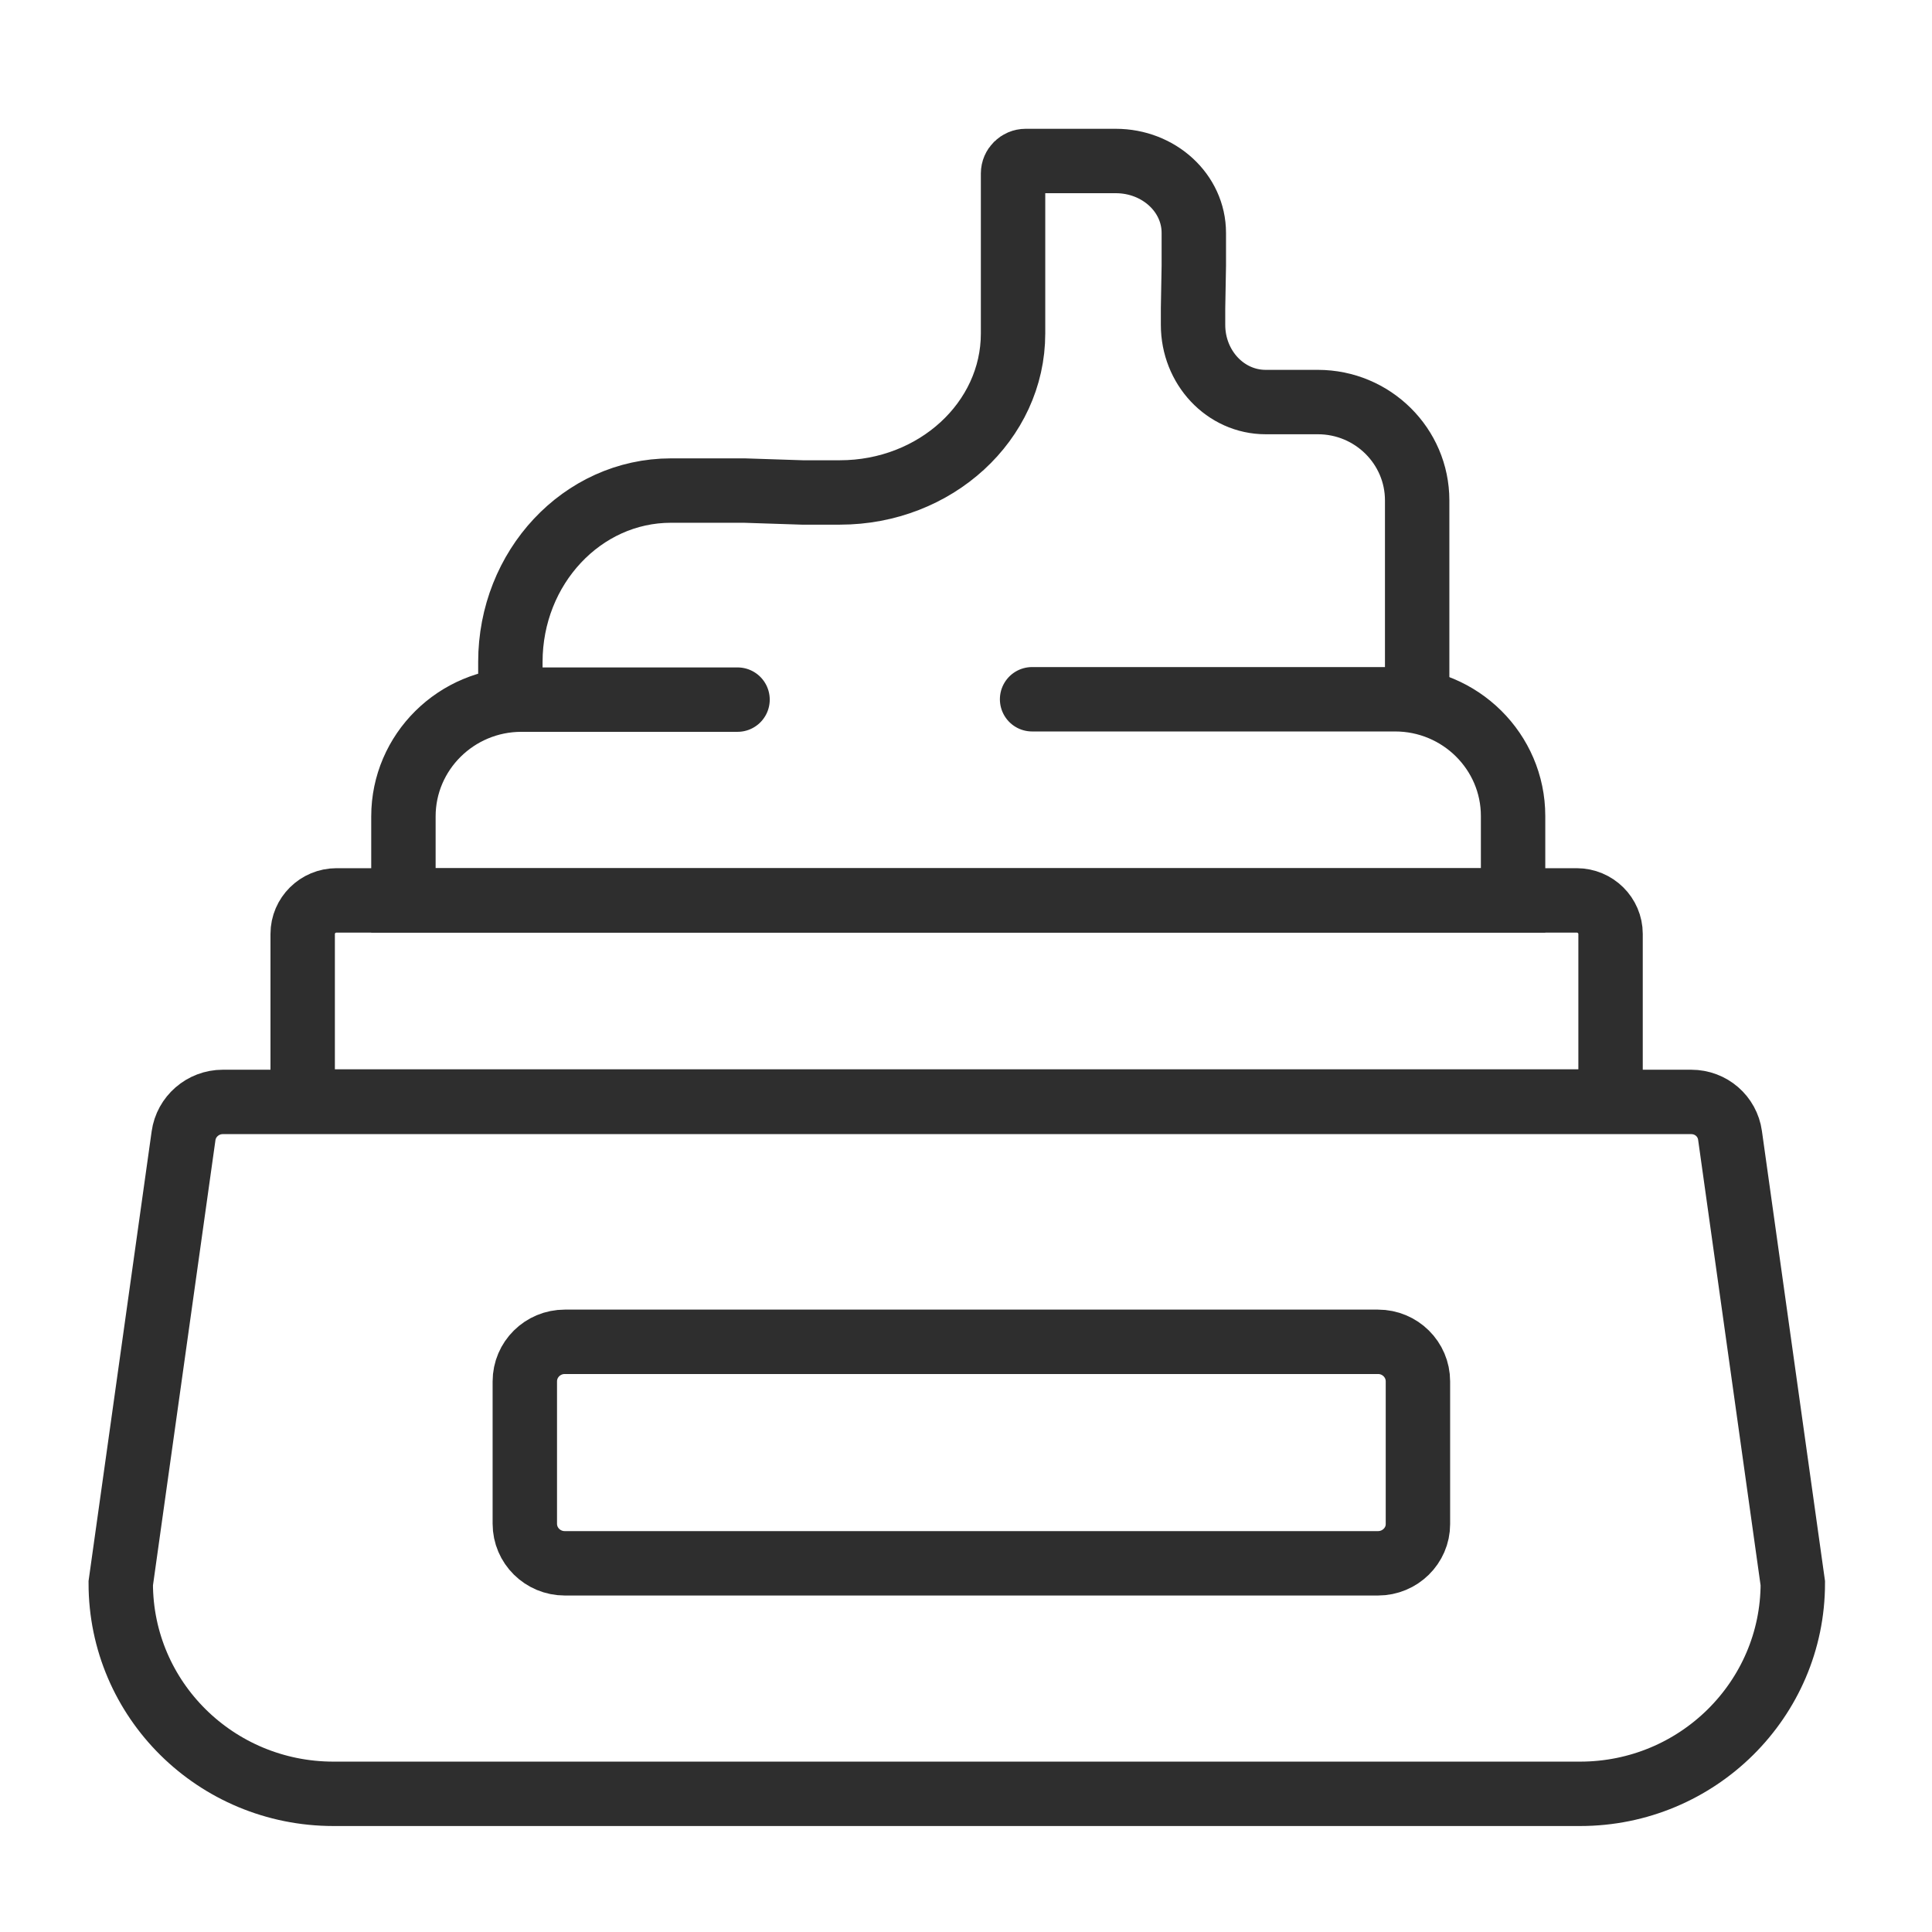
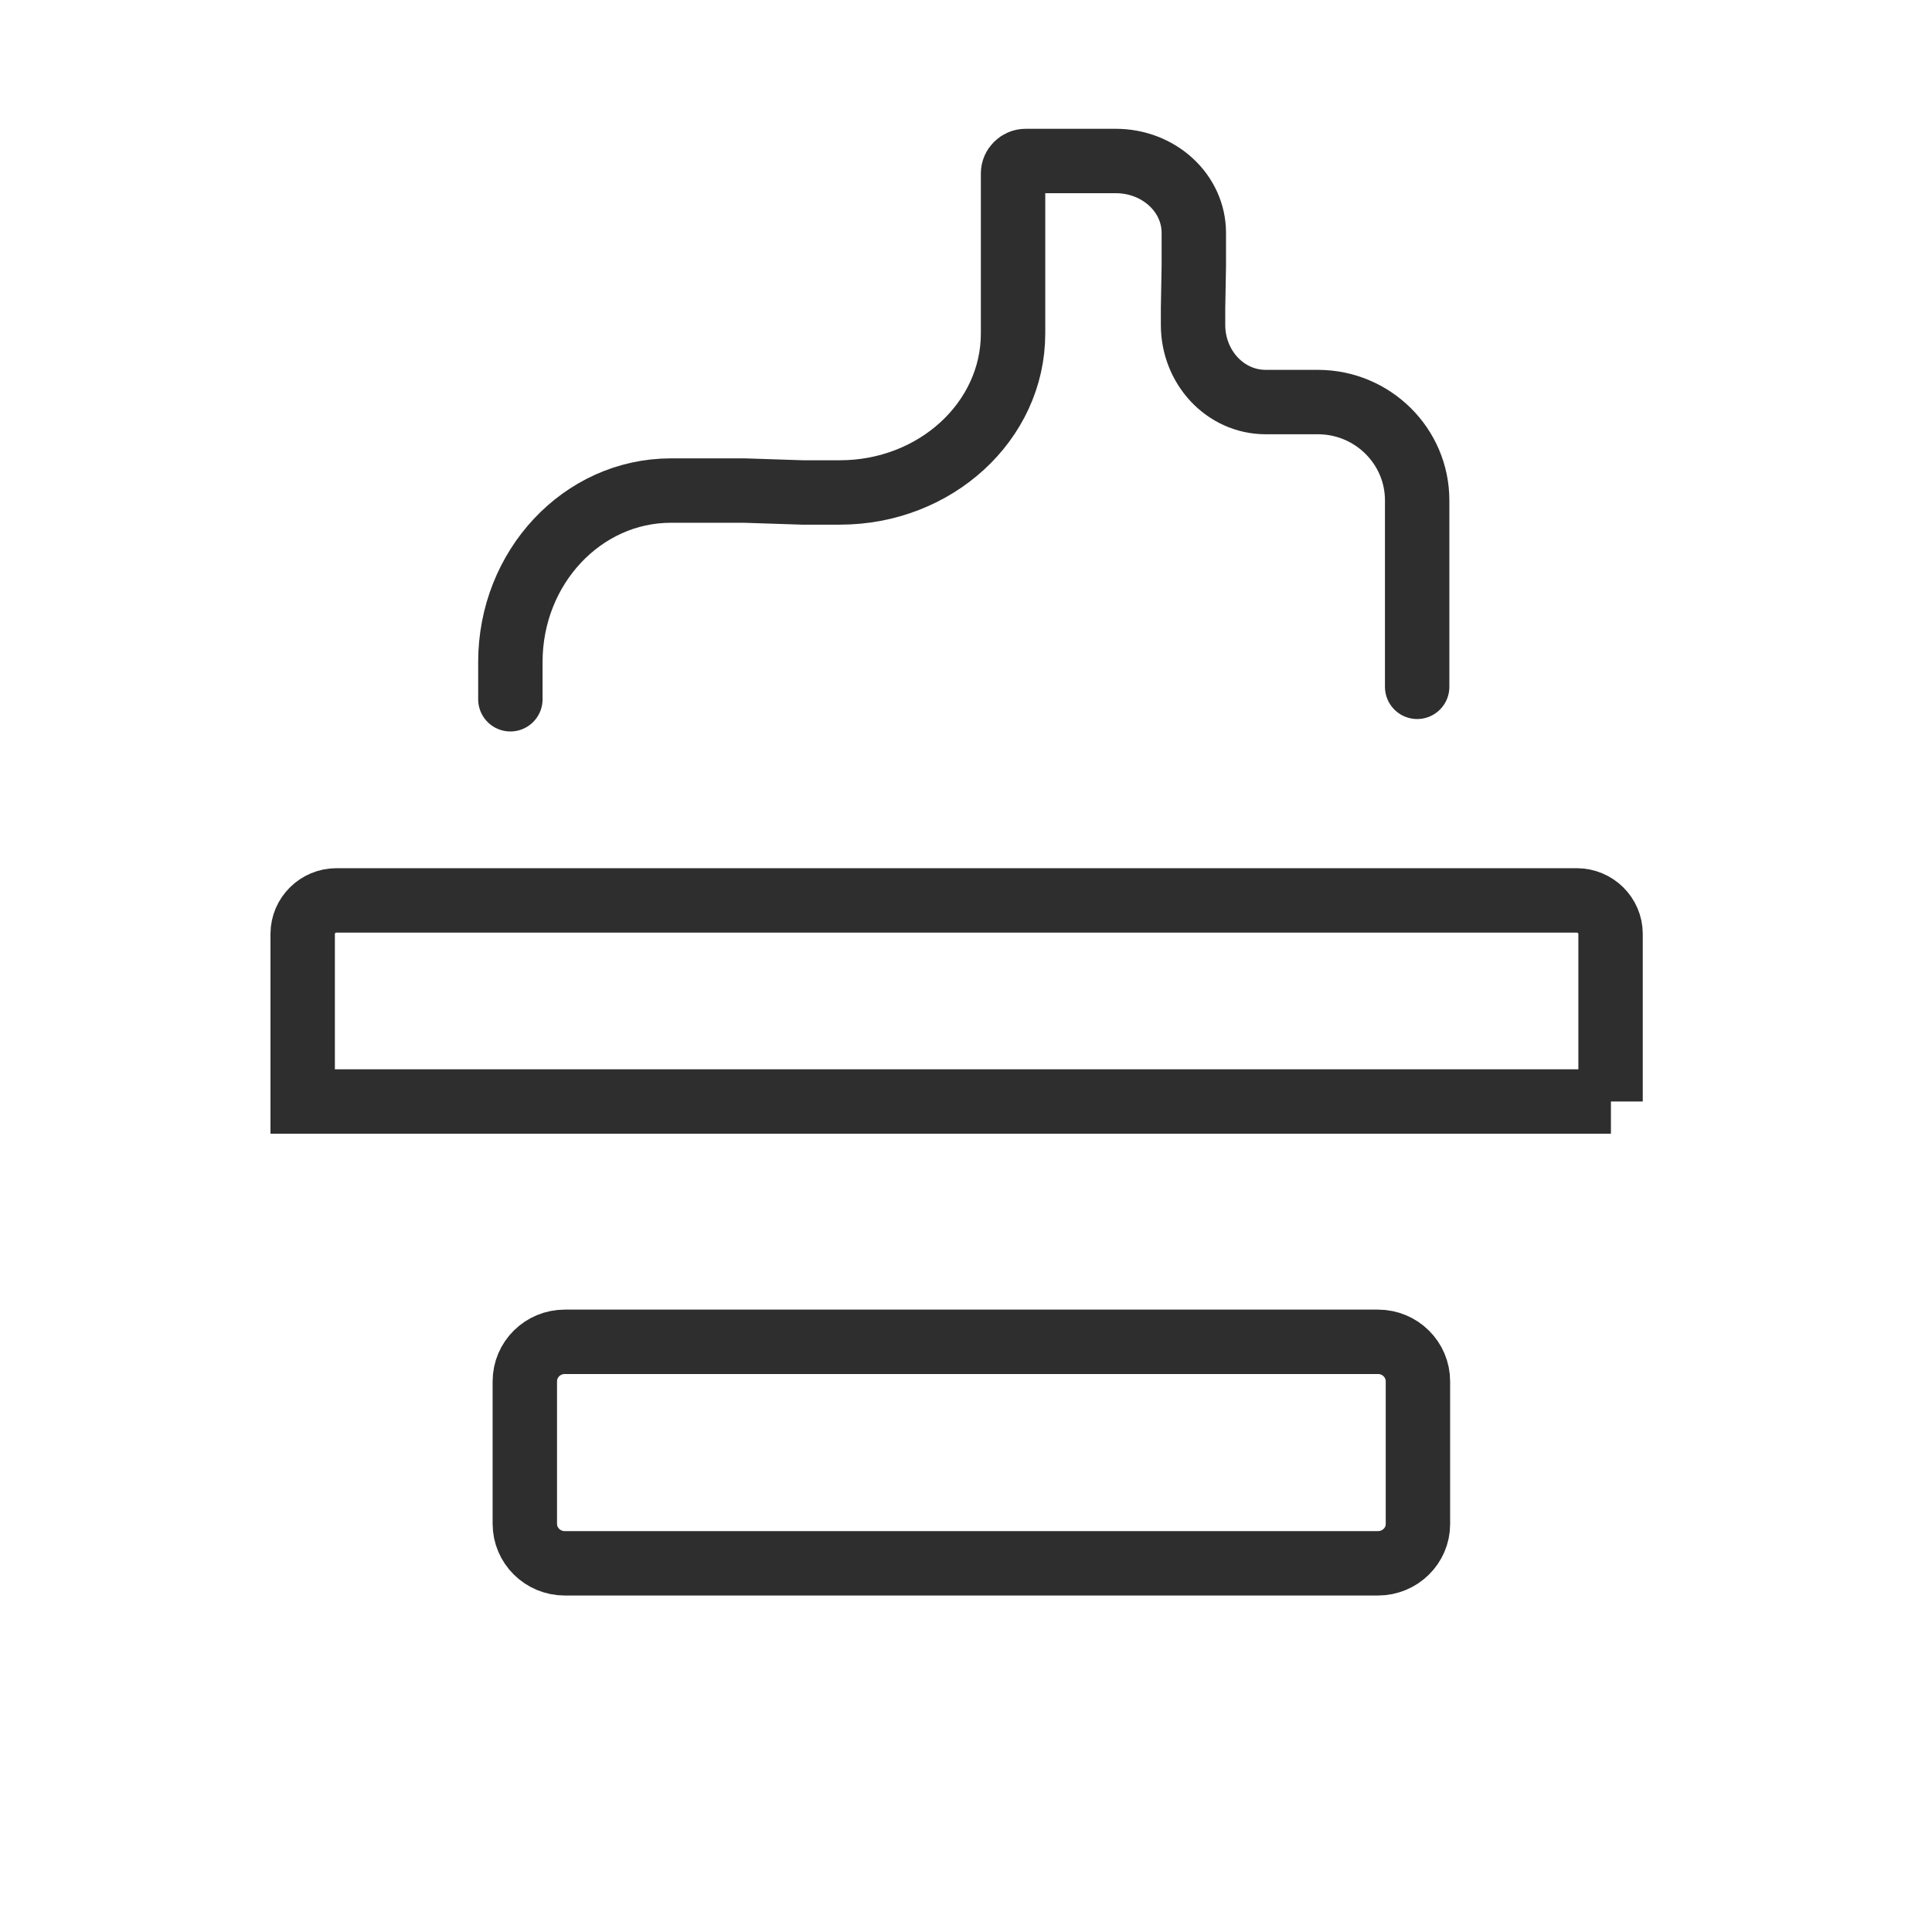
<svg xmlns="http://www.w3.org/2000/svg" width="48" height="48" viewBox="0 0 48 48" fill="none">
  <path d="M40.023 27.367H7.52V23.203C7.52 22.744 7.898 22.37 8.361 22.37H39.172C39.636 22.37 40.014 22.744 40.014 23.203V27.367H40.023Z" stroke="#2E2E2E" stroke-width="1.6" stroke-miterlimit="10" stroke-linecap="round" />
-   <path d="M25.642 17.373H34.661C36.278 17.373 37.592 18.673 37.592 20.273V22.37H10.023V20.283C10.023 18.683 11.338 17.382 12.954 17.382H18.324" stroke="#2E2E2E" stroke-width="1.6" stroke-miterlimit="10" stroke-linecap="round" />
  <path d="M12.68 17.373V16.446C12.68 14.097 14.466 12.188 16.669 12.188H18.494L19.931 12.235H20.867C23.24 12.235 25.169 10.466 25.169 8.286V4.309C25.169 4.14 25.311 4 25.481 4H27.305H27.721C28.79 4 29.66 4.795 29.66 5.787V6.602L29.641 7.659V8.071C29.641 9.128 30.444 9.989 31.446 9.989H31.702H31.91H32.742C34.103 9.989 35.209 11.084 35.209 12.432V17.064" stroke="#2E2E2E" stroke-width="1.6" stroke-miterlimit="10" stroke-linecap="round" />
-   <path d="M39.257 44.567H8.285C5.364 44.567 3 42.228 3 39.336L4.56 28.219C4.626 27.741 5.042 27.377 5.534 27.377H42.018C42.509 27.377 42.916 27.732 42.982 28.209L44.542 39.336C44.542 42.218 42.178 44.567 39.257 44.567Z" stroke="#2E2E2E" stroke-width="1.6" stroke-miterlimit="10" stroke-linecap="round" />
  <path d="M34.236 38.84H14.032C13.483 38.84 13.039 38.4 13.039 37.857V34.32C13.039 33.777 13.483 33.337 14.032 33.337H34.236C34.784 33.337 35.228 33.777 35.228 34.32V37.867C35.228 38.4 34.784 38.84 34.236 38.84Z" stroke="#2E2E2E" stroke-width="1.6" stroke-miterlimit="10" stroke-linecap="round" />
</svg>